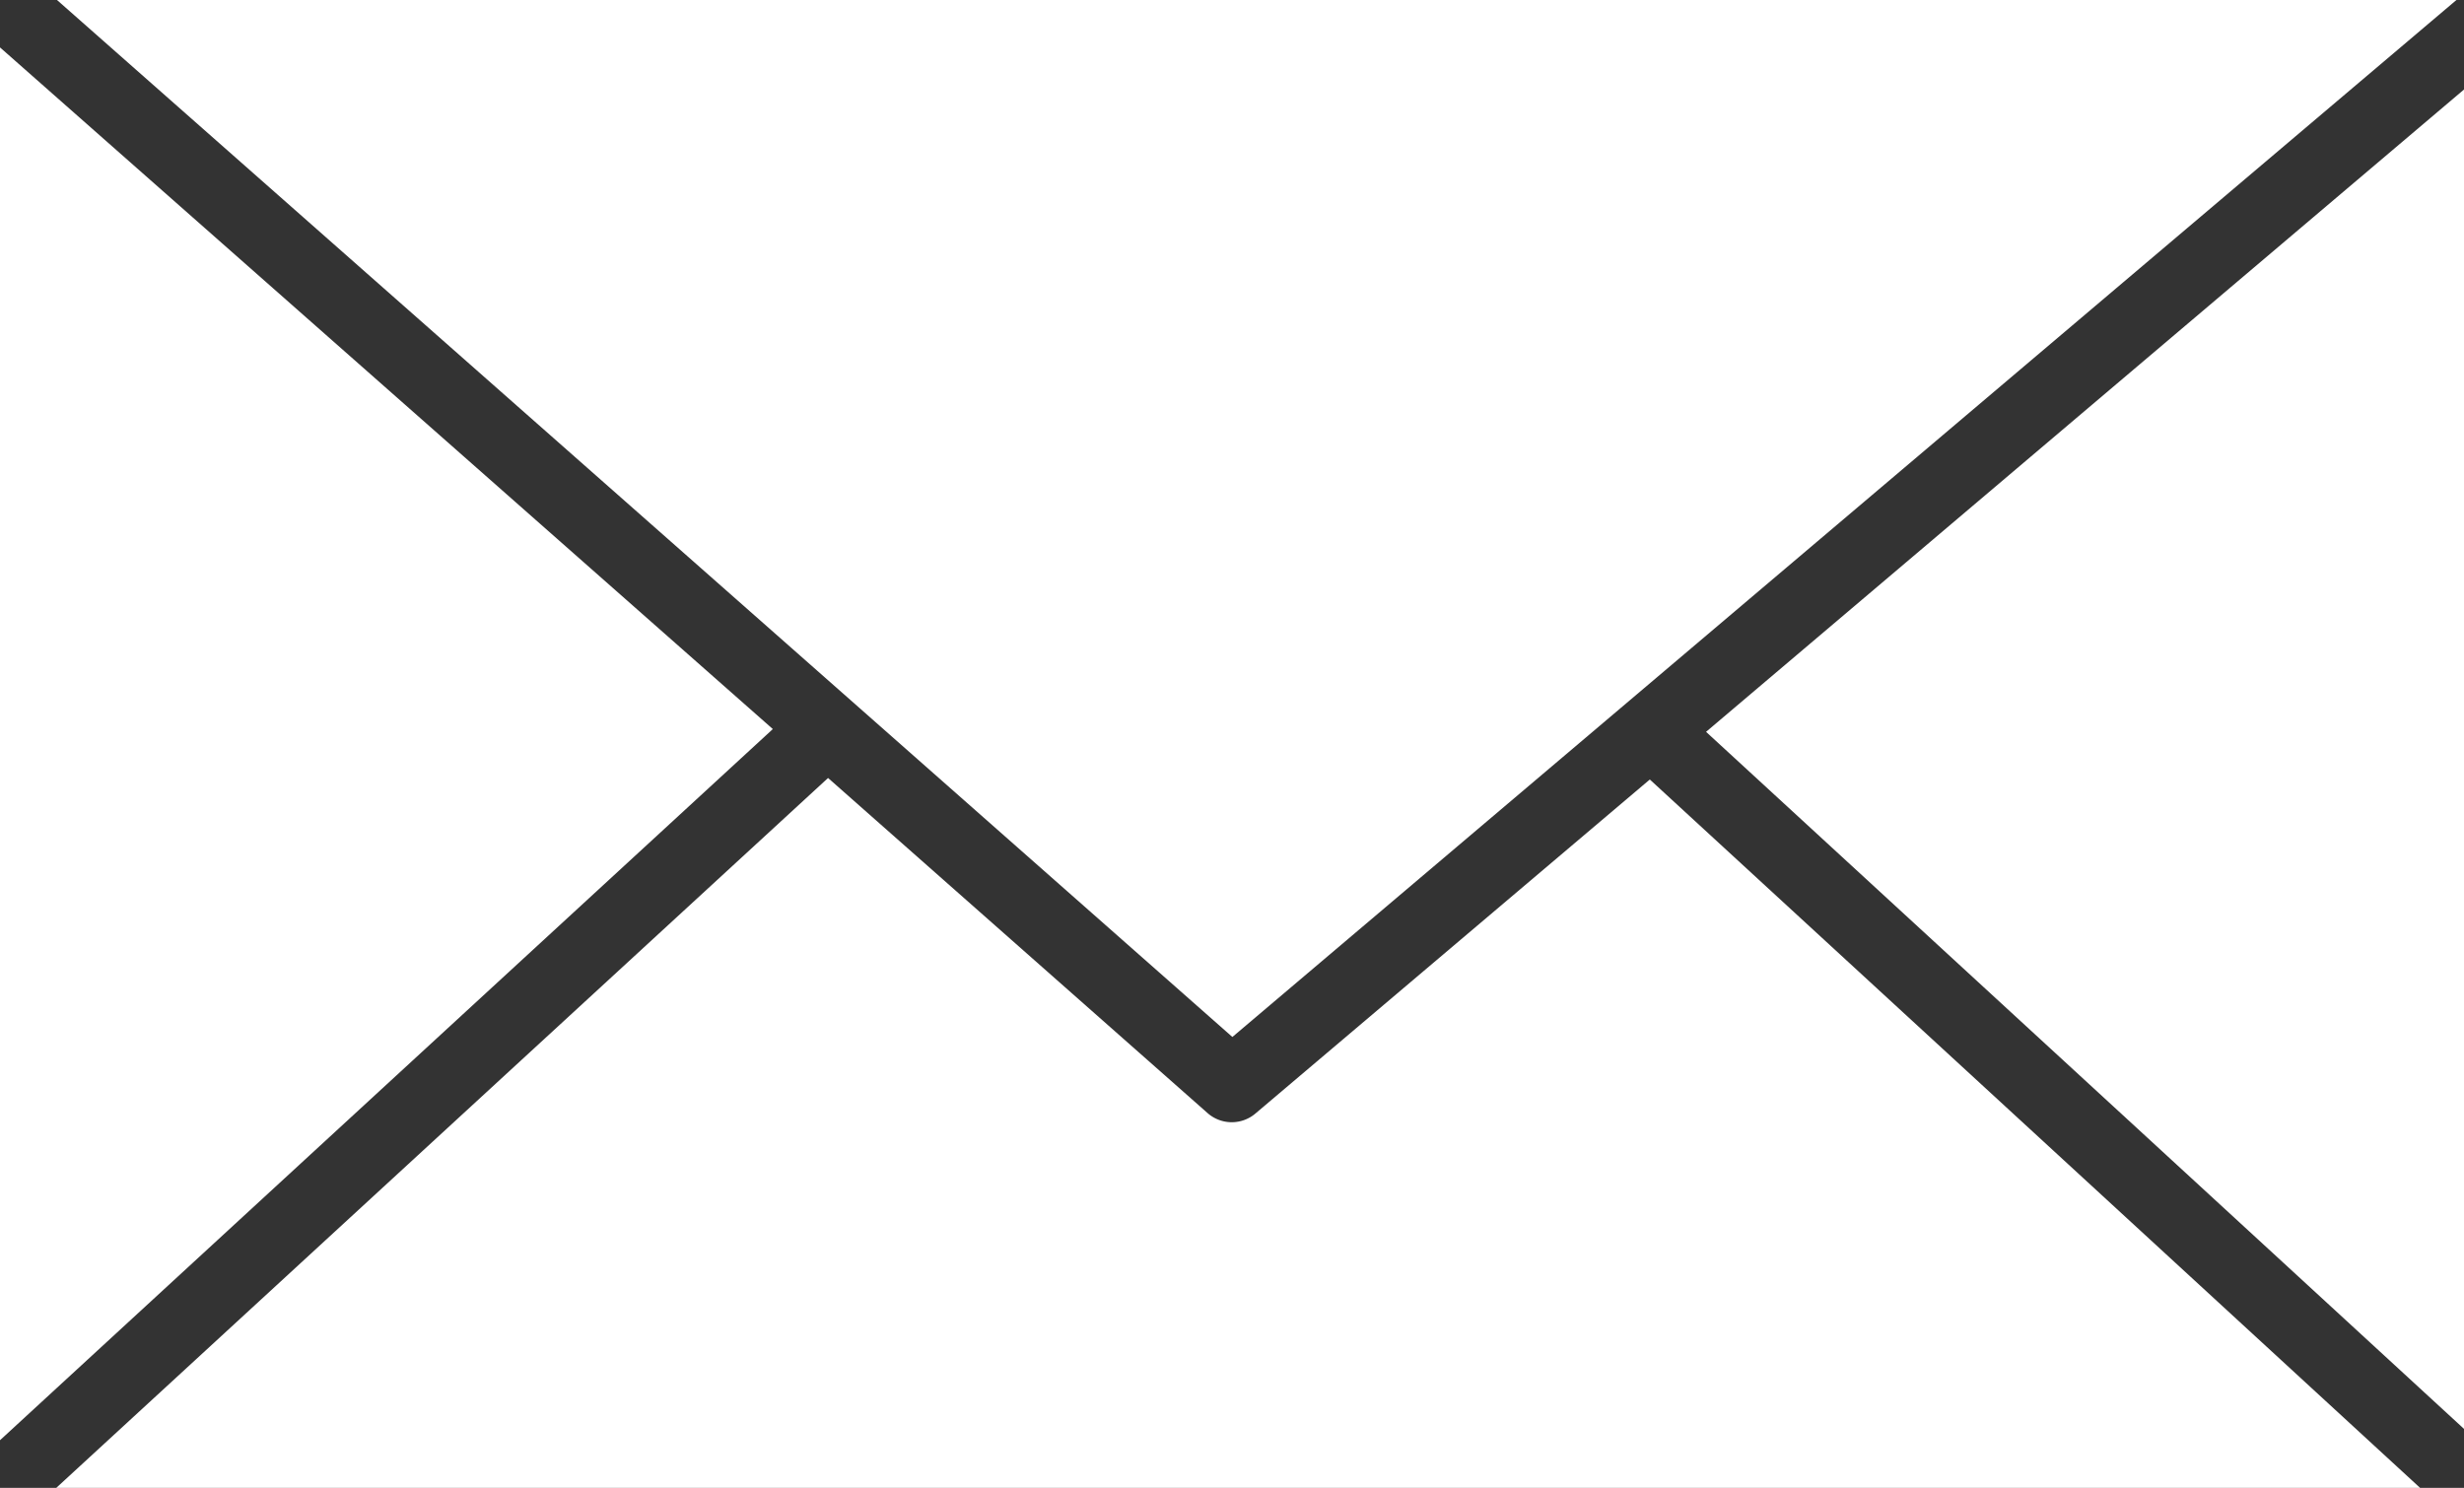
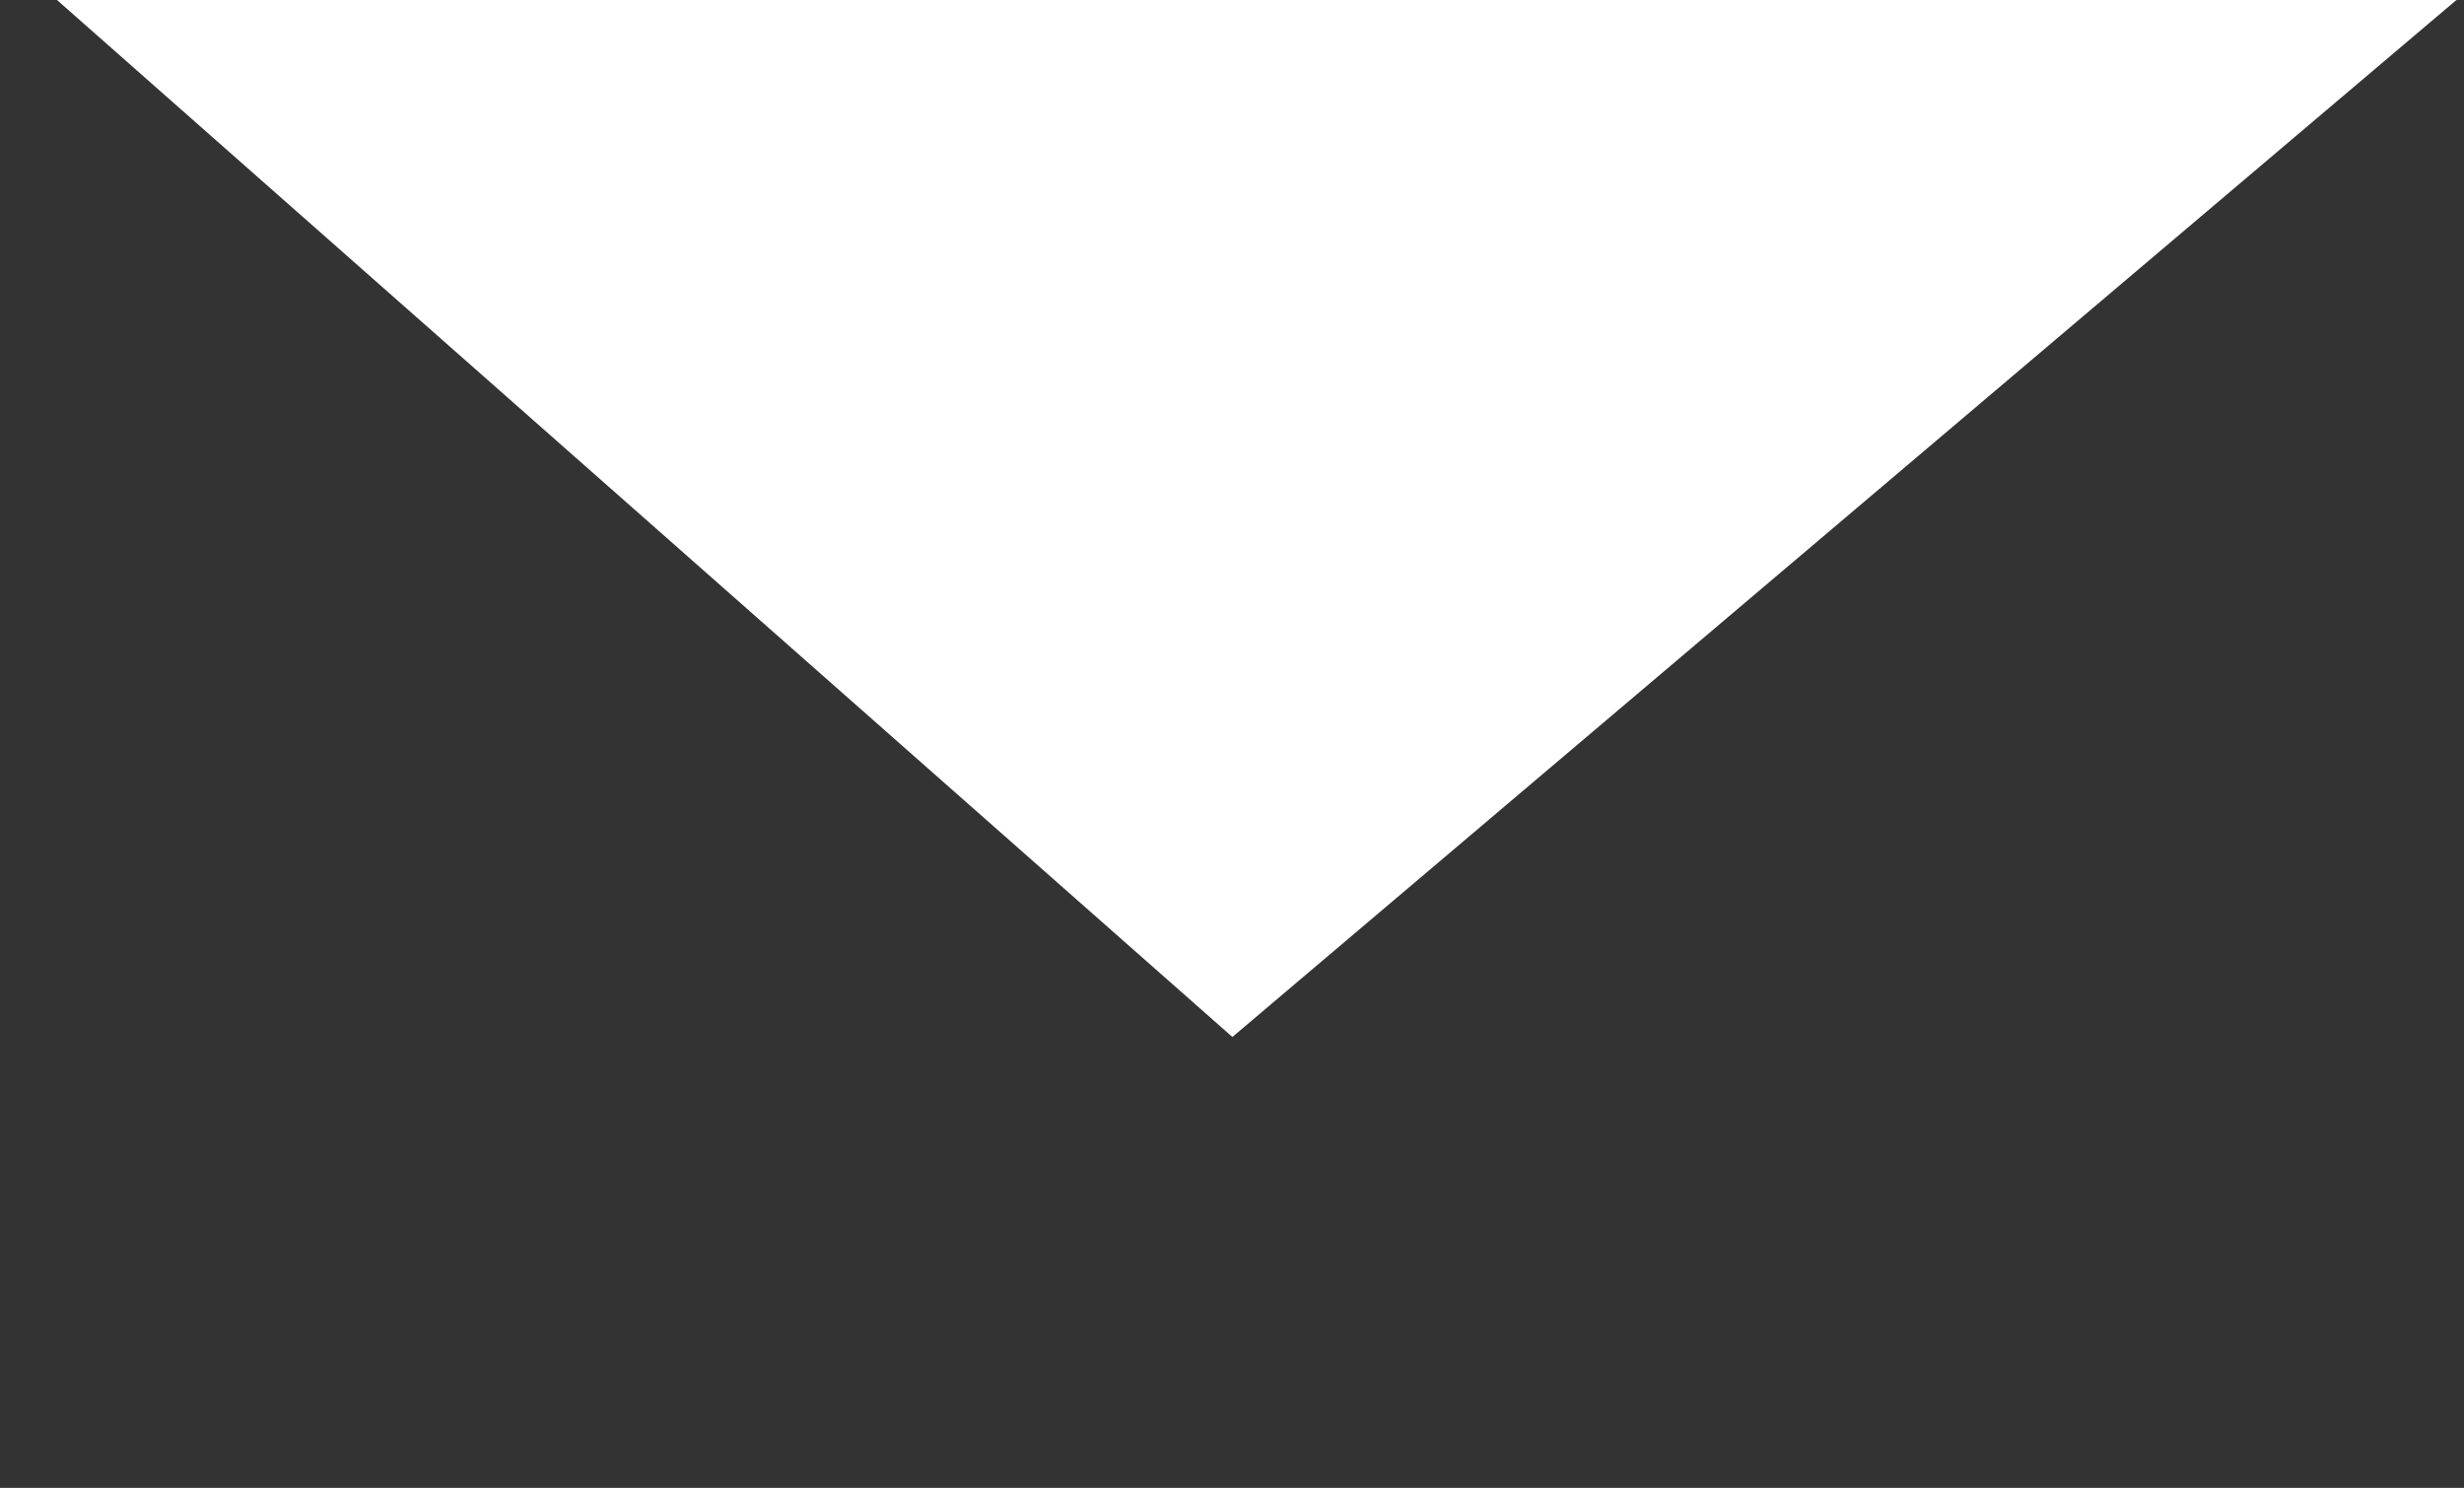
<svg xmlns="http://www.w3.org/2000/svg" viewBox="0 0 97.69 59">
  <rect x="0" y="0" width="97.69" height="59" fill="#333333" stroke="none" />
  <defs>
    <style>.cls-1{fill:#fff;}</style>
  </defs>
  <title>kontakt</title>
  <g id="Ebene_2" data-name="Ebene 2">
    <polygon class="cls-1" points="97.39 0 2.26 0 48.86 41.12 97.39 0" />
-     <polygon class="cls-1" points="97.69 56.66 97.69 3.55 67.64 29.02 97.69 56.66" />
-     <path class="cls-1" d="M3.54,79H97.26L66.72,50.91,51.09,64.15a1.45,1.45,0,0,1-1.89,0L34.14,50.85Z" transform="translate(-1.31 -20)" />
-     <polygon class="cls-1" points="30.64 28.91 0 1.88 0 57.11 30.64 28.91" />
  </g>
</svg>